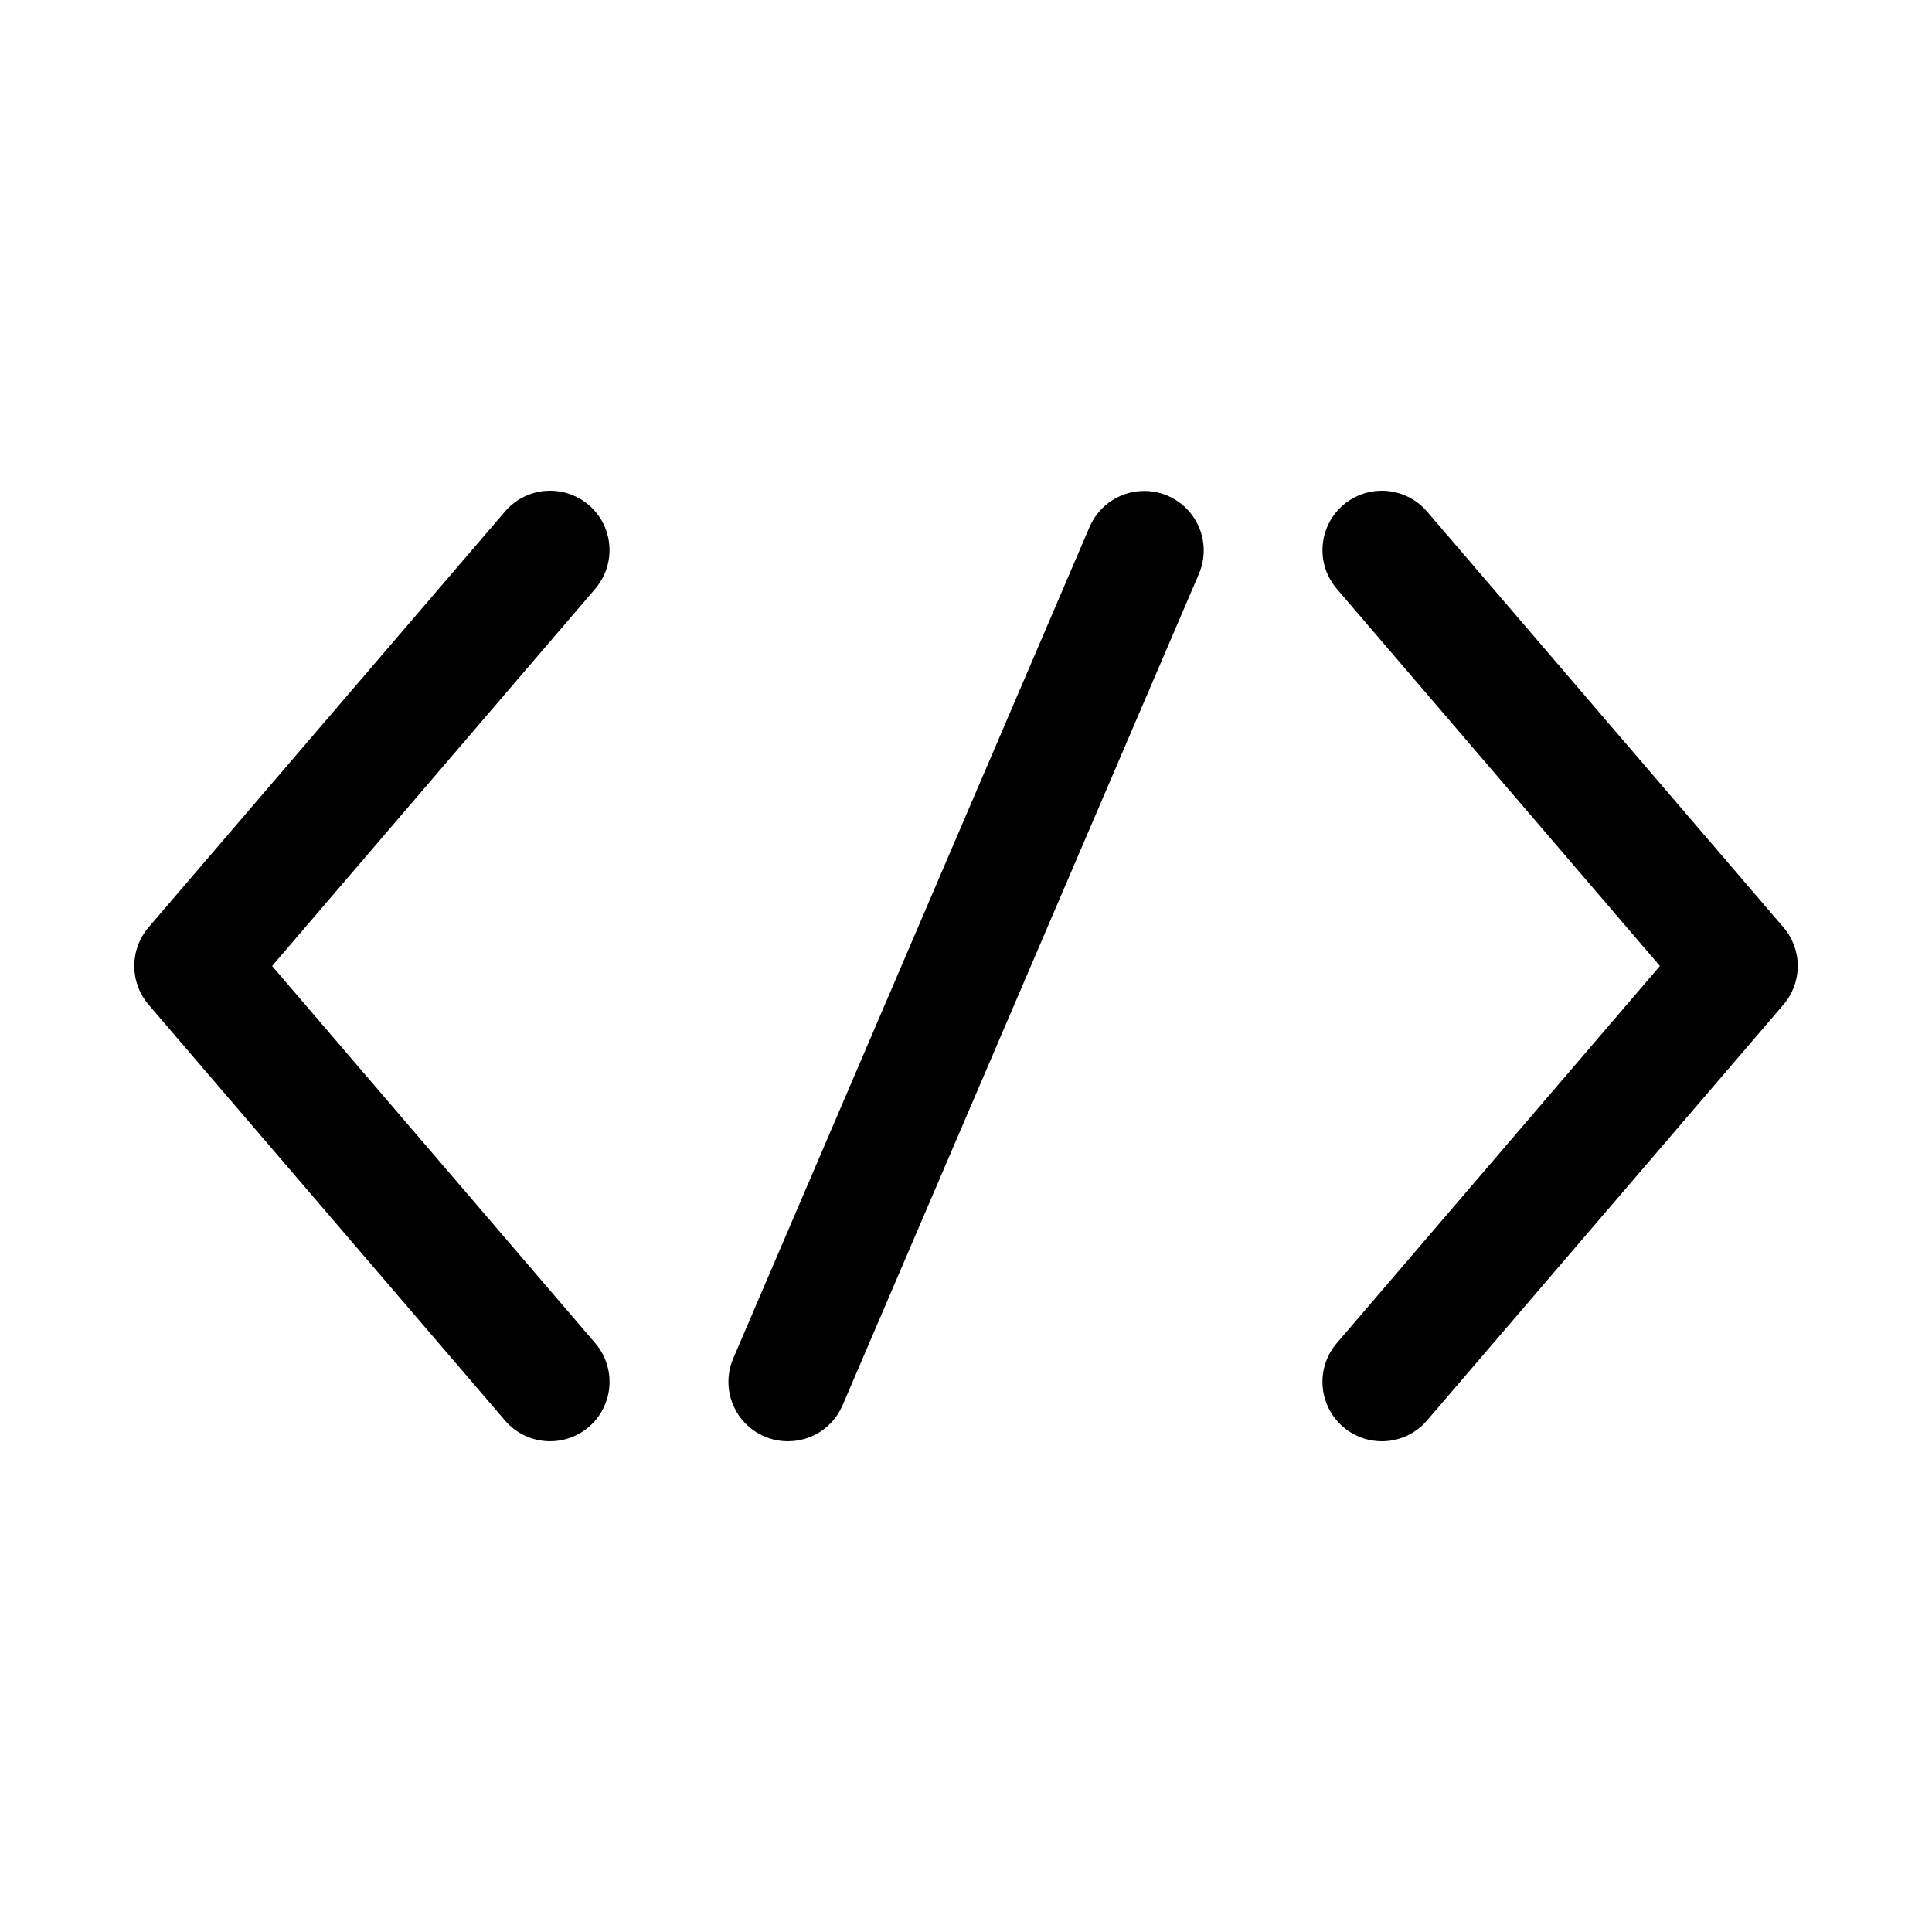
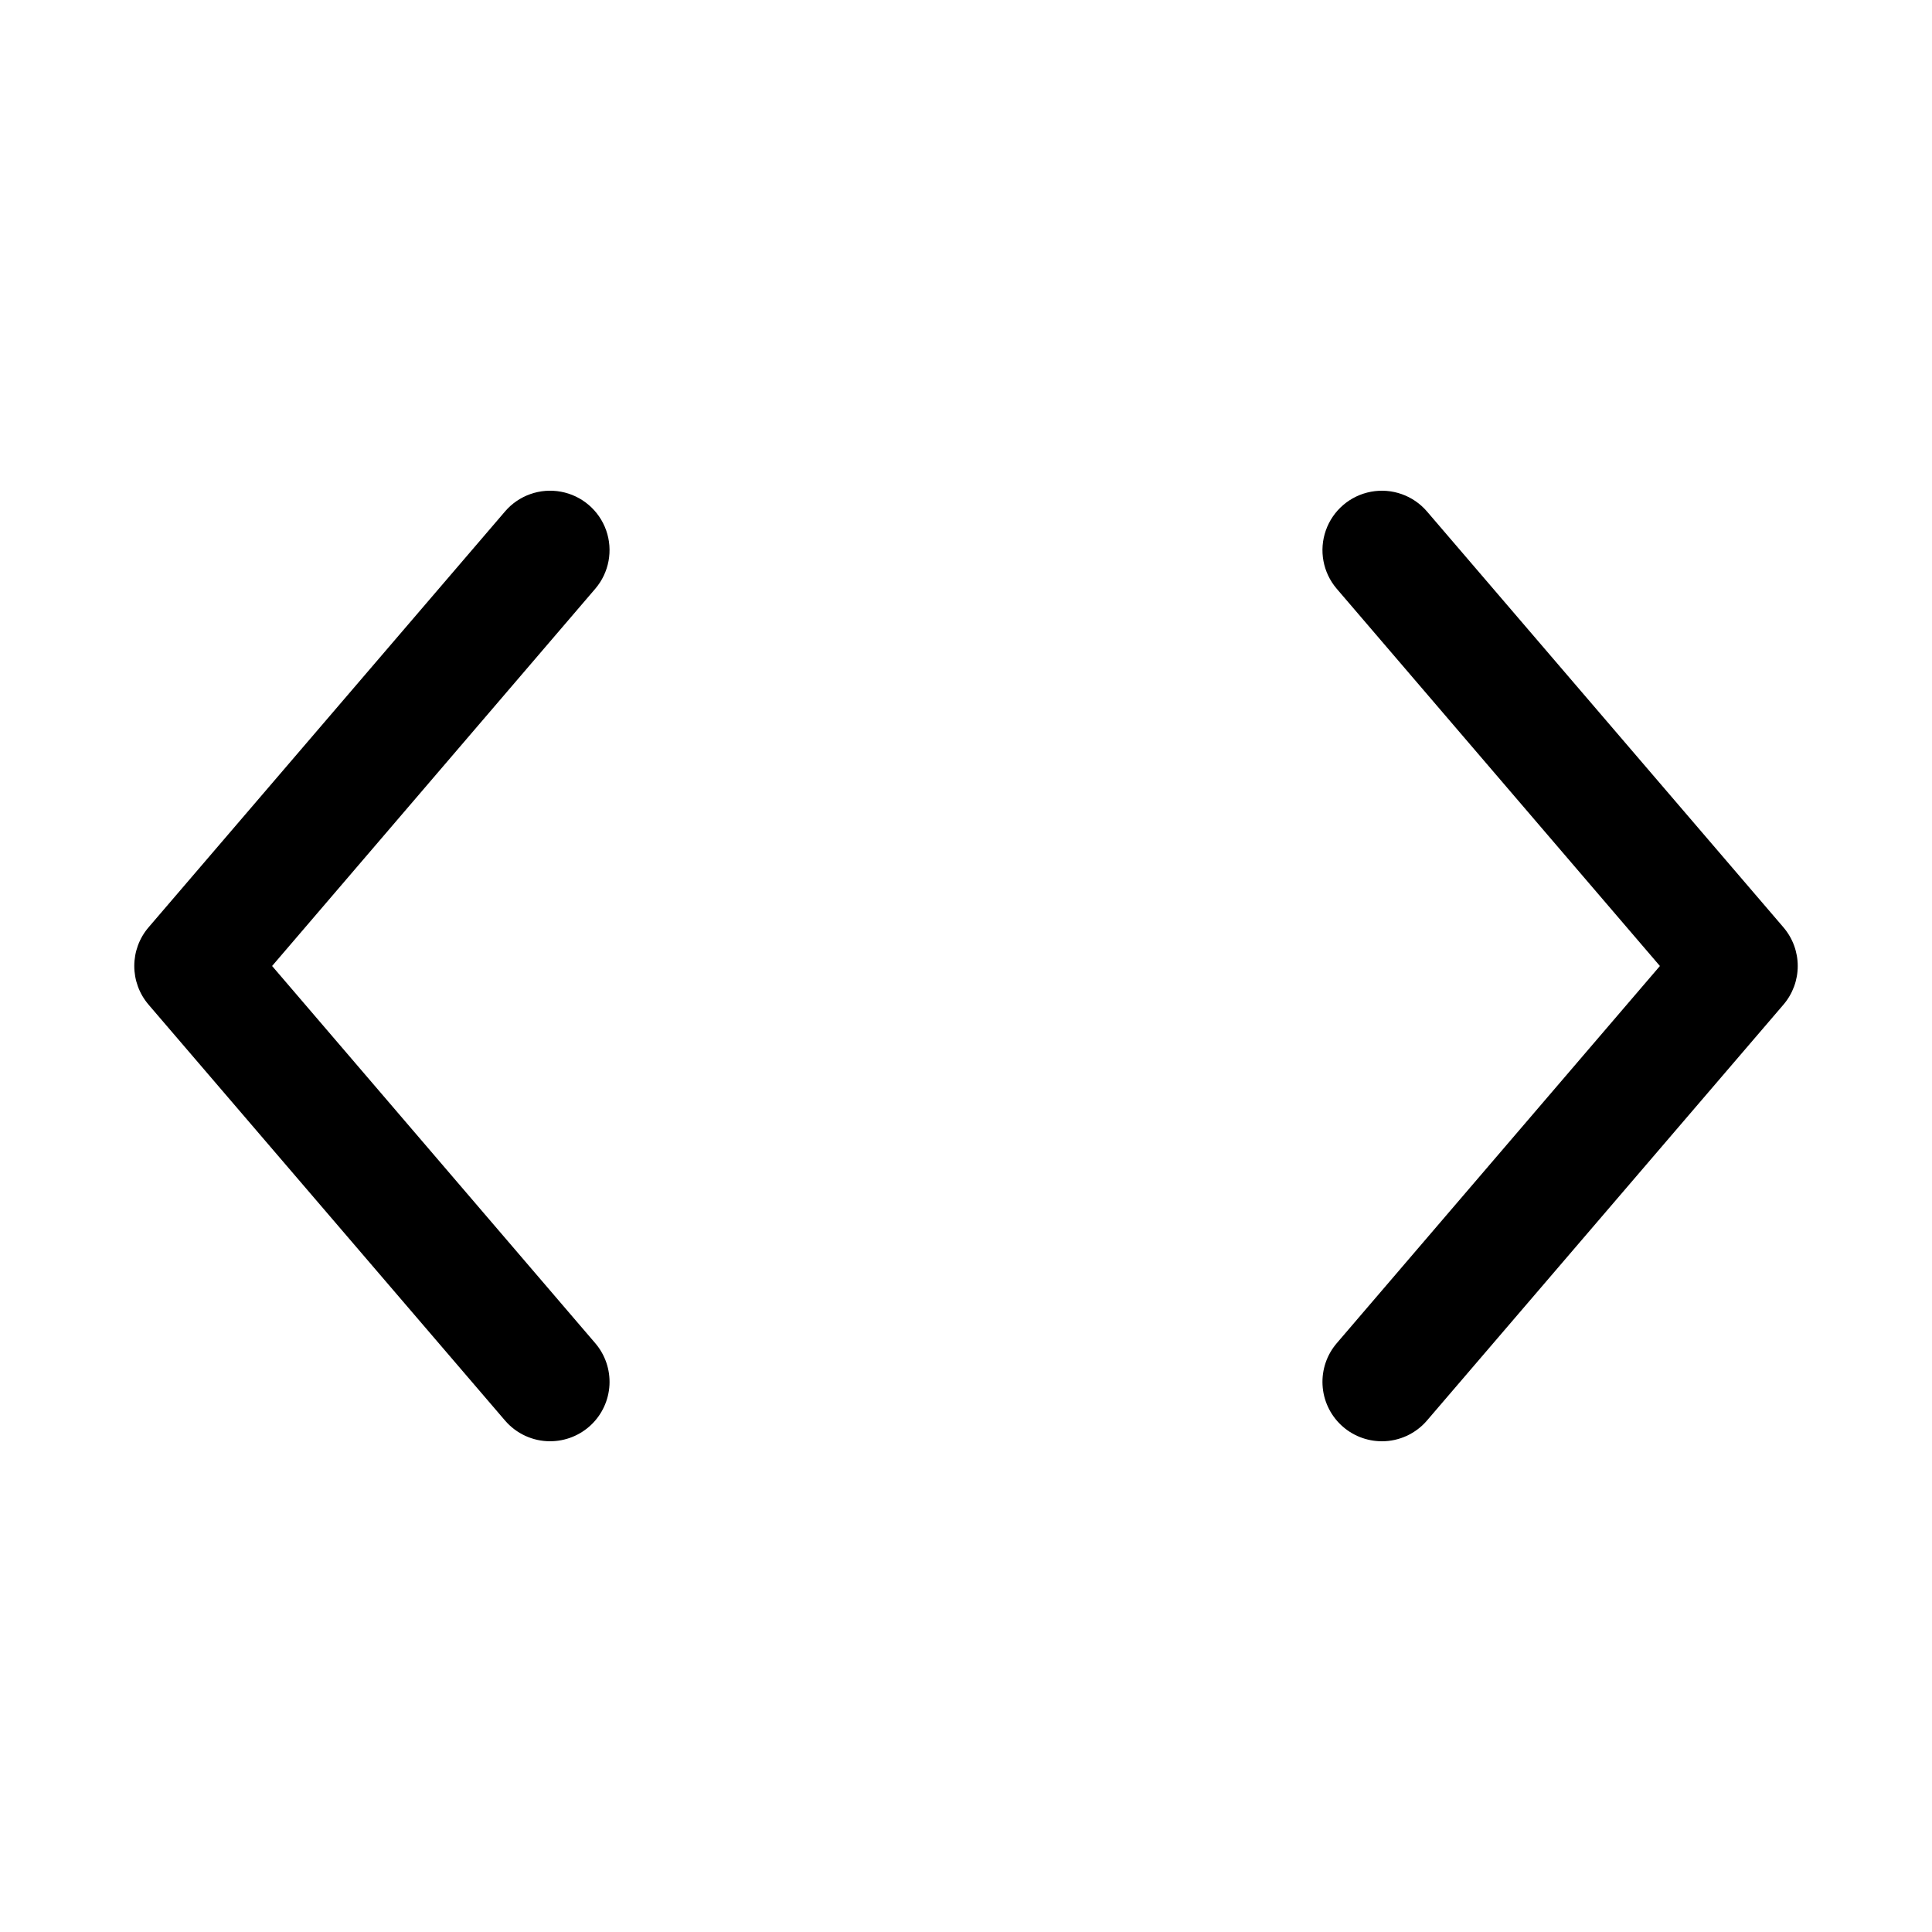
<svg xmlns="http://www.w3.org/2000/svg" fill="#000000" width="800px" height="800px" version="1.1" viewBox="144 144 512 512">
  <g>
    <path d="m289.79 525.95c-4.602 0.004-8.973-2.012-11.965-5.508l-94.465-110.21v-0.004c-2.438-2.852-3.777-6.481-3.777-10.23 0-3.754 1.34-7.383 3.777-10.234l94.465-110.21v-0.004c3.656-4.273 9.316-6.273 14.848-5.242 5.527 1.027 10.09 4.93 11.965 10.23 1.871 5.305 0.773 11.207-2.883 15.48l-85.645 99.977 85.648 99.977-0.004-0.004c2.625 3.066 3.969 7.023 3.762 11.051-0.211 4.027-1.957 7.824-4.883 10.602-2.926 2.777-6.809 4.324-10.844 4.324z" />
    <path d="m510.21 525.95c-4.035 0-7.914-1.547-10.84-4.324-2.926-2.777-4.676-6.574-4.883-10.602-0.211-4.027 1.133-7.984 3.758-11.051l85.648-99.973-85.648-99.977c-3.656-4.273-4.754-10.176-2.879-15.48 1.871-5.301 6.434-9.203 11.965-10.23 5.527-1.031 11.188 0.969 14.844 5.242l94.465 110.21v0.004c2.438 2.852 3.781 6.481 3.781 10.234 0 3.75-1.344 7.379-3.781 10.23l-94.465 110.21v0.004c-2.992 3.496-7.363 5.512-11.965 5.508z" />
-     <path d="m352.77 525.95c-5.277-0.004-10.203-2.652-13.117-7.055-2.91-4.398-3.426-9.969-1.367-14.828l94.465-220.42c2.223-5.172 7.035-8.77 12.629-9.434 5.59-0.664 11.113 1.707 14.484 6.219 3.371 4.512 4.078 10.48 1.855 15.652l-94.465 220.42c-1.227 2.816-3.254 5.211-5.828 6.891-2.574 1.68-5.582 2.566-8.656 2.555z" />
  </g>
</svg>